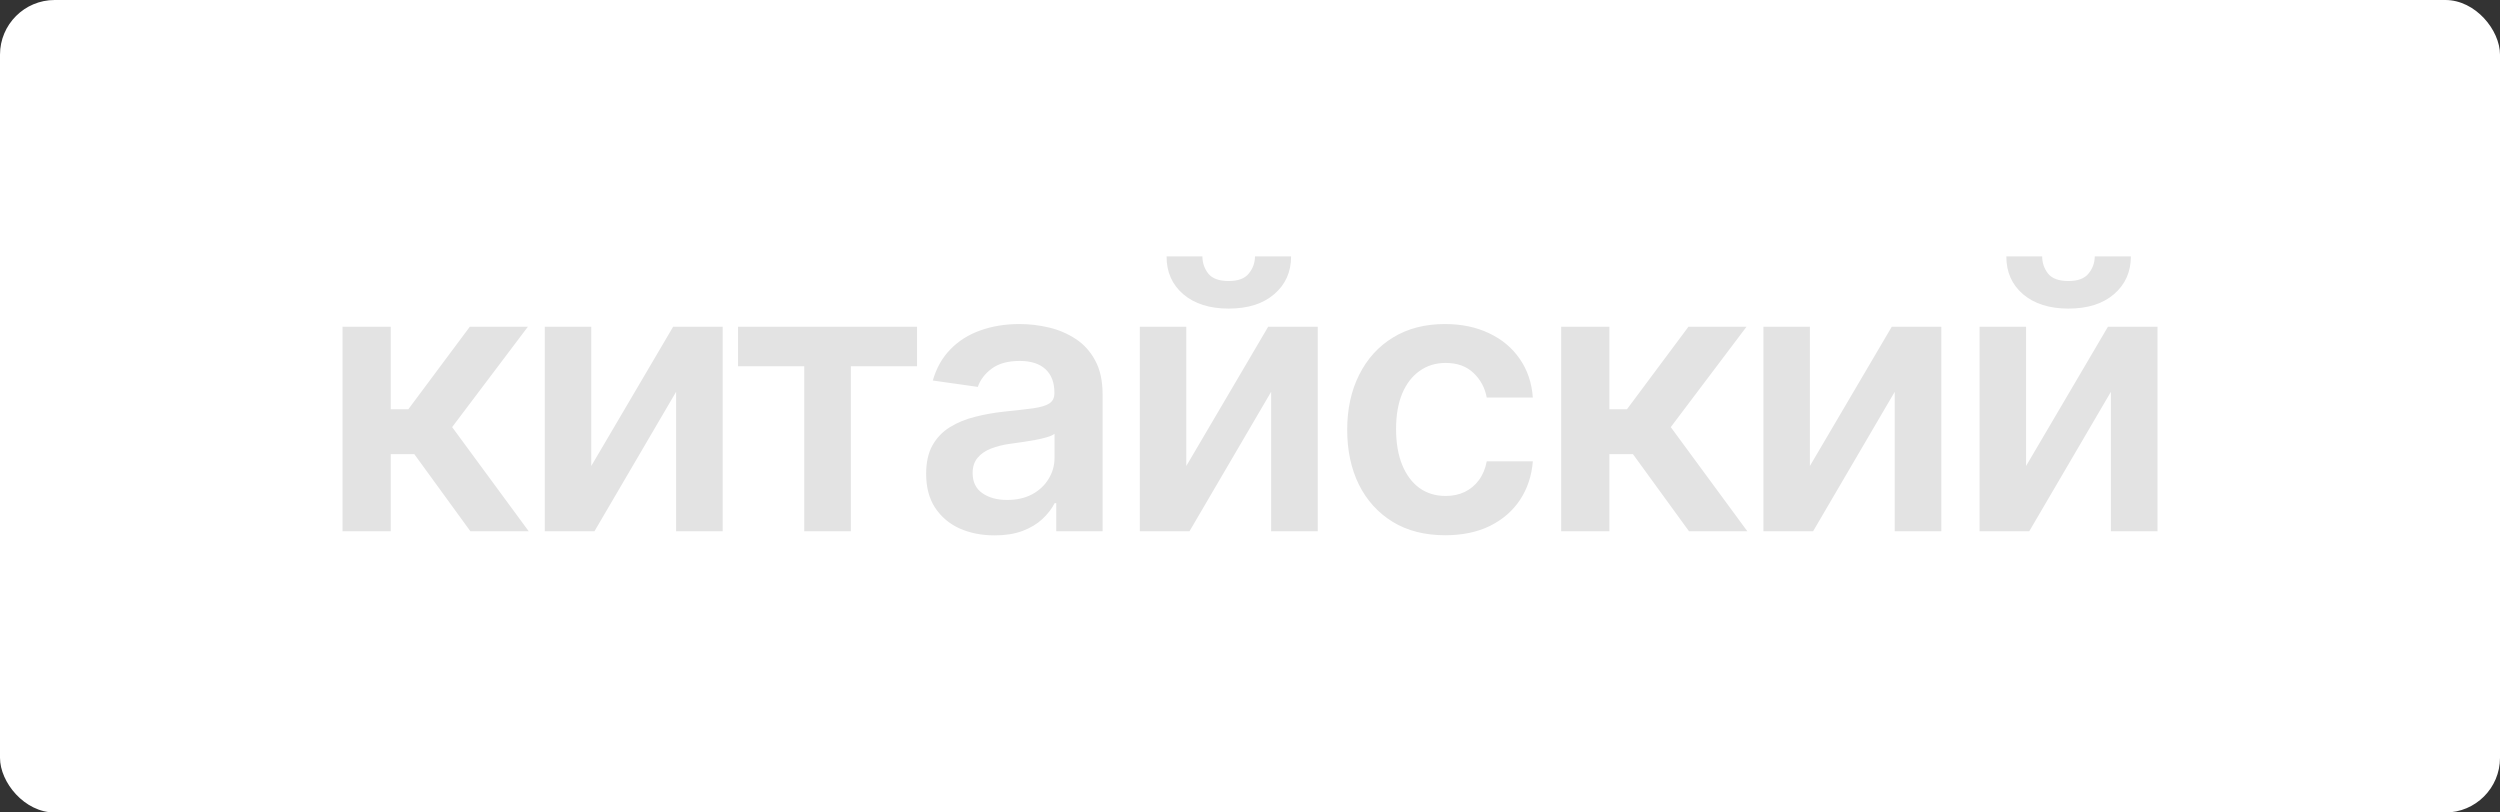
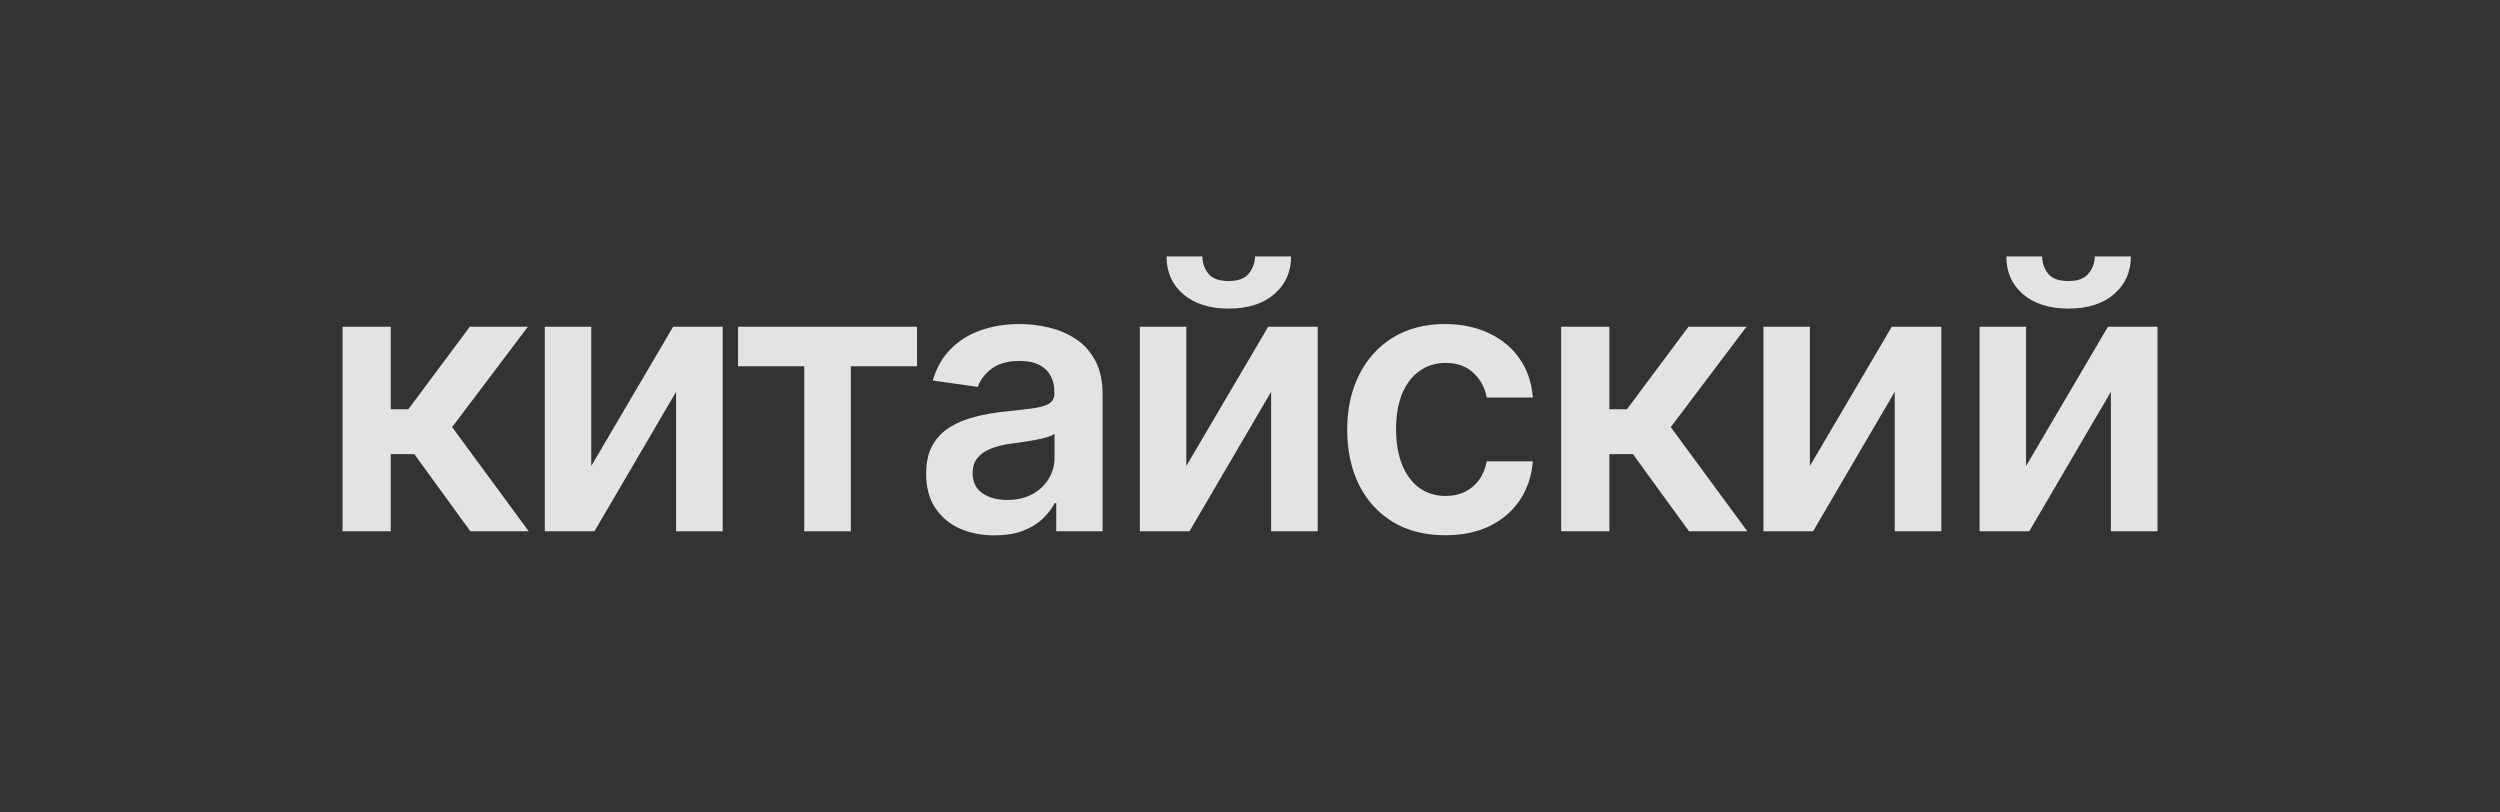
<svg xmlns="http://www.w3.org/2000/svg" width="320" height="104" viewBox="0 0 320 104" fill="none">
  <rect x="0" y="0" width="320" height="104" fill="#333333" stroke="none" />
-   <rect width="320" height="104" rx="7" fill="white" />
  <path d="M43.844 68V41.818H50.015V52.386H52.265L60.14 41.818H67.572L57.873 54.67L67.674 68H60.208L53.032 58.131H50.015V68H43.844ZM75.681 59.648L86.165 41.818H92.505V68H86.54V50.153L76.091 68H69.733V41.818H75.681V59.648ZM94.47 46.881V41.818H117.379V46.881H108.908V68H102.942V46.881H94.47ZM127.309 68.528C125.65 68.528 124.155 68.233 122.826 67.642C121.507 67.04 120.462 66.153 119.689 64.983C118.928 63.812 118.547 62.369 118.547 60.653C118.547 59.176 118.82 57.955 119.365 56.989C119.911 56.023 120.655 55.25 121.598 54.67C122.542 54.091 123.604 53.653 124.786 53.358C125.979 53.051 127.212 52.83 128.485 52.693C130.019 52.534 131.263 52.392 132.218 52.267C133.172 52.131 133.865 51.926 134.297 51.653C134.74 51.369 134.962 50.932 134.962 50.341V50.239C134.962 48.955 134.581 47.96 133.82 47.256C133.059 46.551 131.962 46.199 130.53 46.199C129.019 46.199 127.82 46.528 126.934 47.188C126.059 47.847 125.468 48.625 125.161 49.523L119.4 48.705C119.854 47.114 120.604 45.784 121.65 44.716C122.695 43.636 123.973 42.83 125.485 42.295C126.996 41.75 128.667 41.477 130.496 41.477C131.757 41.477 133.013 41.625 134.263 41.92C135.513 42.216 136.655 42.705 137.689 43.386C138.723 44.057 139.553 44.972 140.178 46.131C140.814 47.29 141.132 48.739 141.132 50.477V68H135.201V64.403H134.996C134.621 65.131 134.093 65.812 133.411 66.449C132.74 67.074 131.894 67.579 130.871 67.966C129.86 68.341 128.672 68.528 127.309 68.528ZM128.911 63.994C130.15 63.994 131.223 63.75 132.132 63.261C133.042 62.761 133.74 62.102 134.229 61.284C134.729 60.466 134.979 59.574 134.979 58.608V55.523C134.786 55.682 134.456 55.83 133.99 55.966C133.536 56.102 133.025 56.222 132.456 56.324C131.888 56.426 131.326 56.517 130.769 56.597C130.212 56.676 129.729 56.744 129.32 56.801C128.4 56.926 127.576 57.131 126.848 57.415C126.121 57.699 125.547 58.097 125.127 58.608C124.706 59.108 124.496 59.756 124.496 60.551C124.496 61.688 124.911 62.545 125.74 63.125C126.57 63.705 127.627 63.994 128.911 63.994ZM151.846 59.648L162.329 41.818H168.67V68H162.704V50.153L152.255 68H145.897V41.818H151.846V59.648ZM160.641 32.818H165.261C165.261 34.807 164.539 36.42 163.096 37.659C161.664 38.886 159.721 39.5 157.266 39.5C154.835 39.5 152.897 38.886 151.454 37.659C150.022 36.42 149.312 34.807 149.323 32.818H153.908C153.908 33.636 154.158 34.369 154.658 35.017C155.17 35.653 156.039 35.972 157.266 35.972C158.471 35.972 159.329 35.653 159.84 35.017C160.363 34.381 160.63 33.648 160.641 32.818ZM184.987 68.511C182.373 68.511 180.129 67.938 178.254 66.79C176.39 65.642 174.953 64.057 173.941 62.034C172.941 60 172.441 57.659 172.441 55.011C172.441 52.352 172.953 50.006 173.975 47.972C174.998 45.926 176.441 44.335 178.305 43.199C180.18 42.051 182.396 41.477 184.953 41.477C187.078 41.477 188.958 41.869 190.595 42.653C192.243 43.426 193.555 44.523 194.532 45.943C195.51 47.352 196.066 49 196.203 50.886H190.305C190.066 49.625 189.498 48.574 188.6 47.733C187.714 46.881 186.527 46.455 185.038 46.455C183.777 46.455 182.669 46.795 181.714 47.477C180.76 48.148 180.015 49.114 179.481 50.375C178.958 51.636 178.697 53.148 178.697 54.909C178.697 56.693 178.958 58.227 179.481 59.511C180.004 60.784 180.737 61.767 181.68 62.46C182.635 63.142 183.754 63.483 185.038 63.483C185.947 63.483 186.76 63.312 187.475 62.972C188.203 62.619 188.811 62.114 189.299 61.455C189.788 60.795 190.123 59.994 190.305 59.051H196.203C196.055 60.903 195.51 62.545 194.566 63.977C193.623 65.398 192.339 66.511 190.714 67.318C189.089 68.114 187.18 68.511 184.987 68.511ZM199.83 68V41.818H206V52.386H208.25L216.125 41.818H223.557L213.858 54.67L223.659 68H216.193L209.017 58.131H206V68H199.83ZM231.666 59.648L242.149 41.818H248.49V68H242.524V50.153L232.076 68H225.718V41.818H231.666V59.648ZM259.336 59.648L269.819 41.818H276.16V68H270.194V50.153L259.745 68H253.387V41.818H259.336V59.648ZM268.131 32.818H272.751C272.751 34.807 272.029 36.42 270.586 37.659C269.154 38.886 267.211 39.5 264.756 39.5C262.325 39.5 260.387 38.886 258.944 37.659C257.512 36.42 256.802 34.807 256.813 32.818H261.398C261.398 33.636 261.648 34.369 262.148 35.017C262.66 35.653 263.529 35.972 264.756 35.972C265.961 35.972 266.819 35.653 267.33 35.017C267.853 34.381 268.12 33.648 268.131 32.818Z" fill="#E3E3E3" />
</svg>